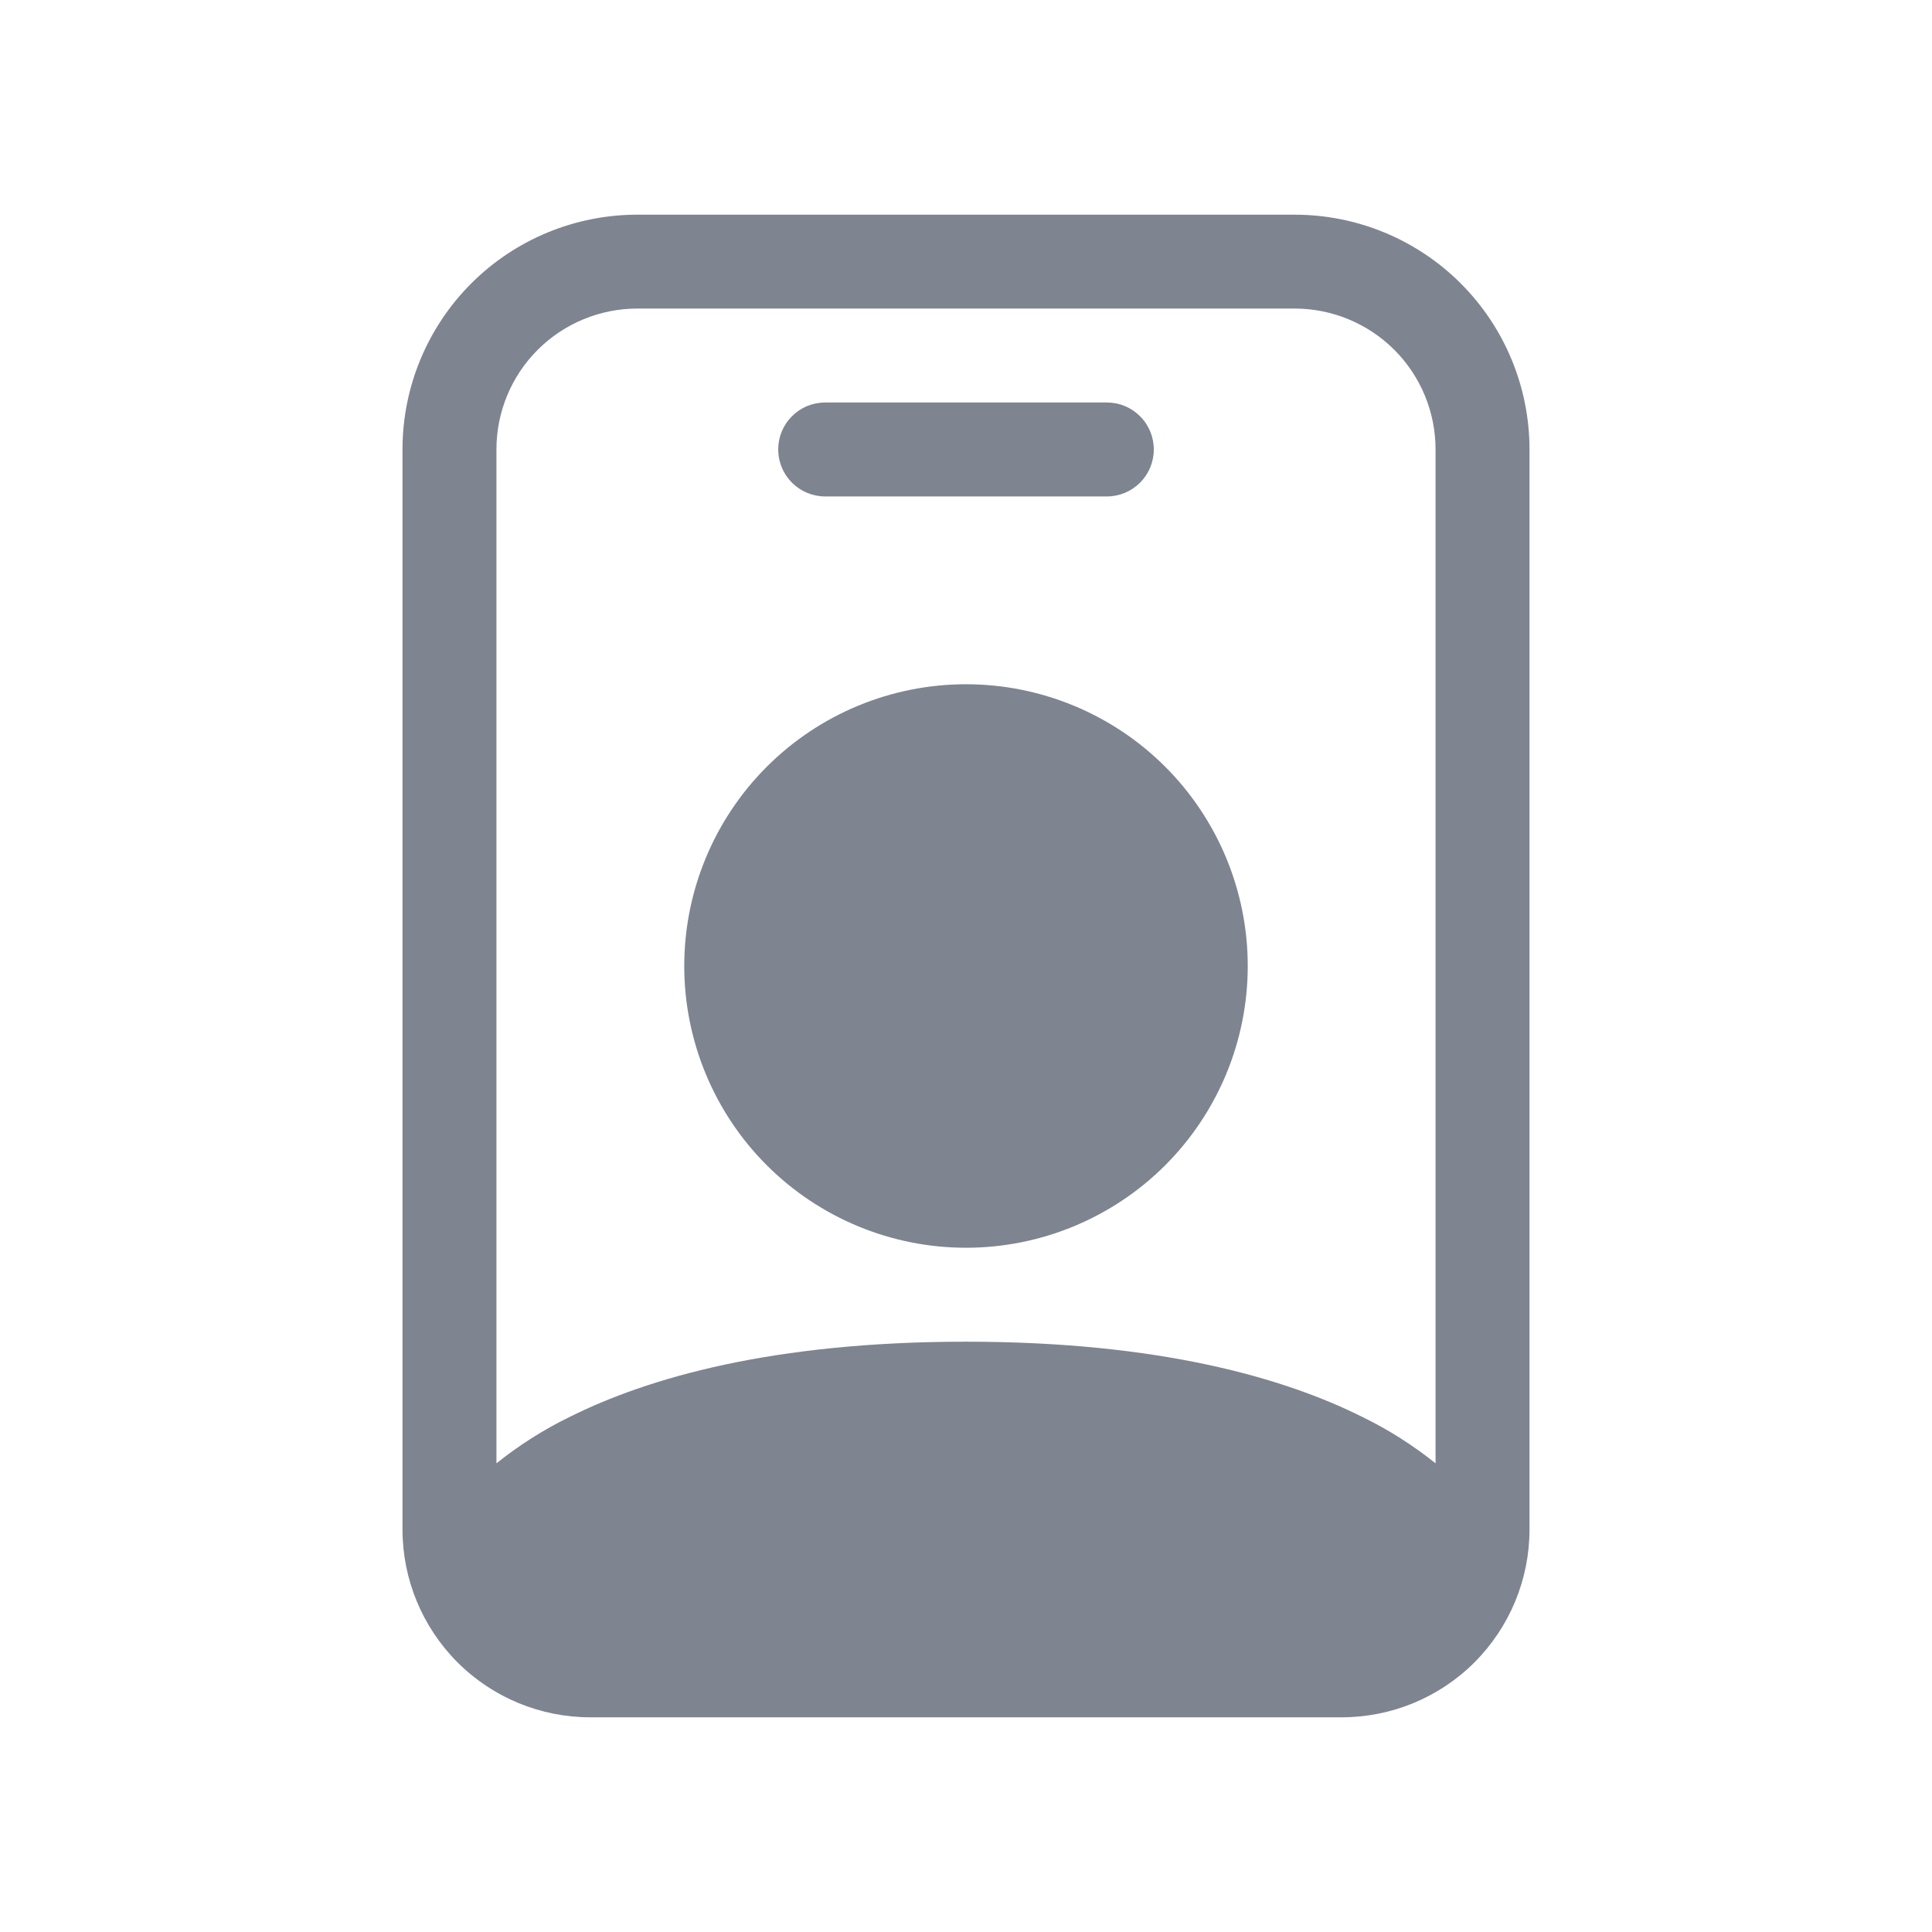
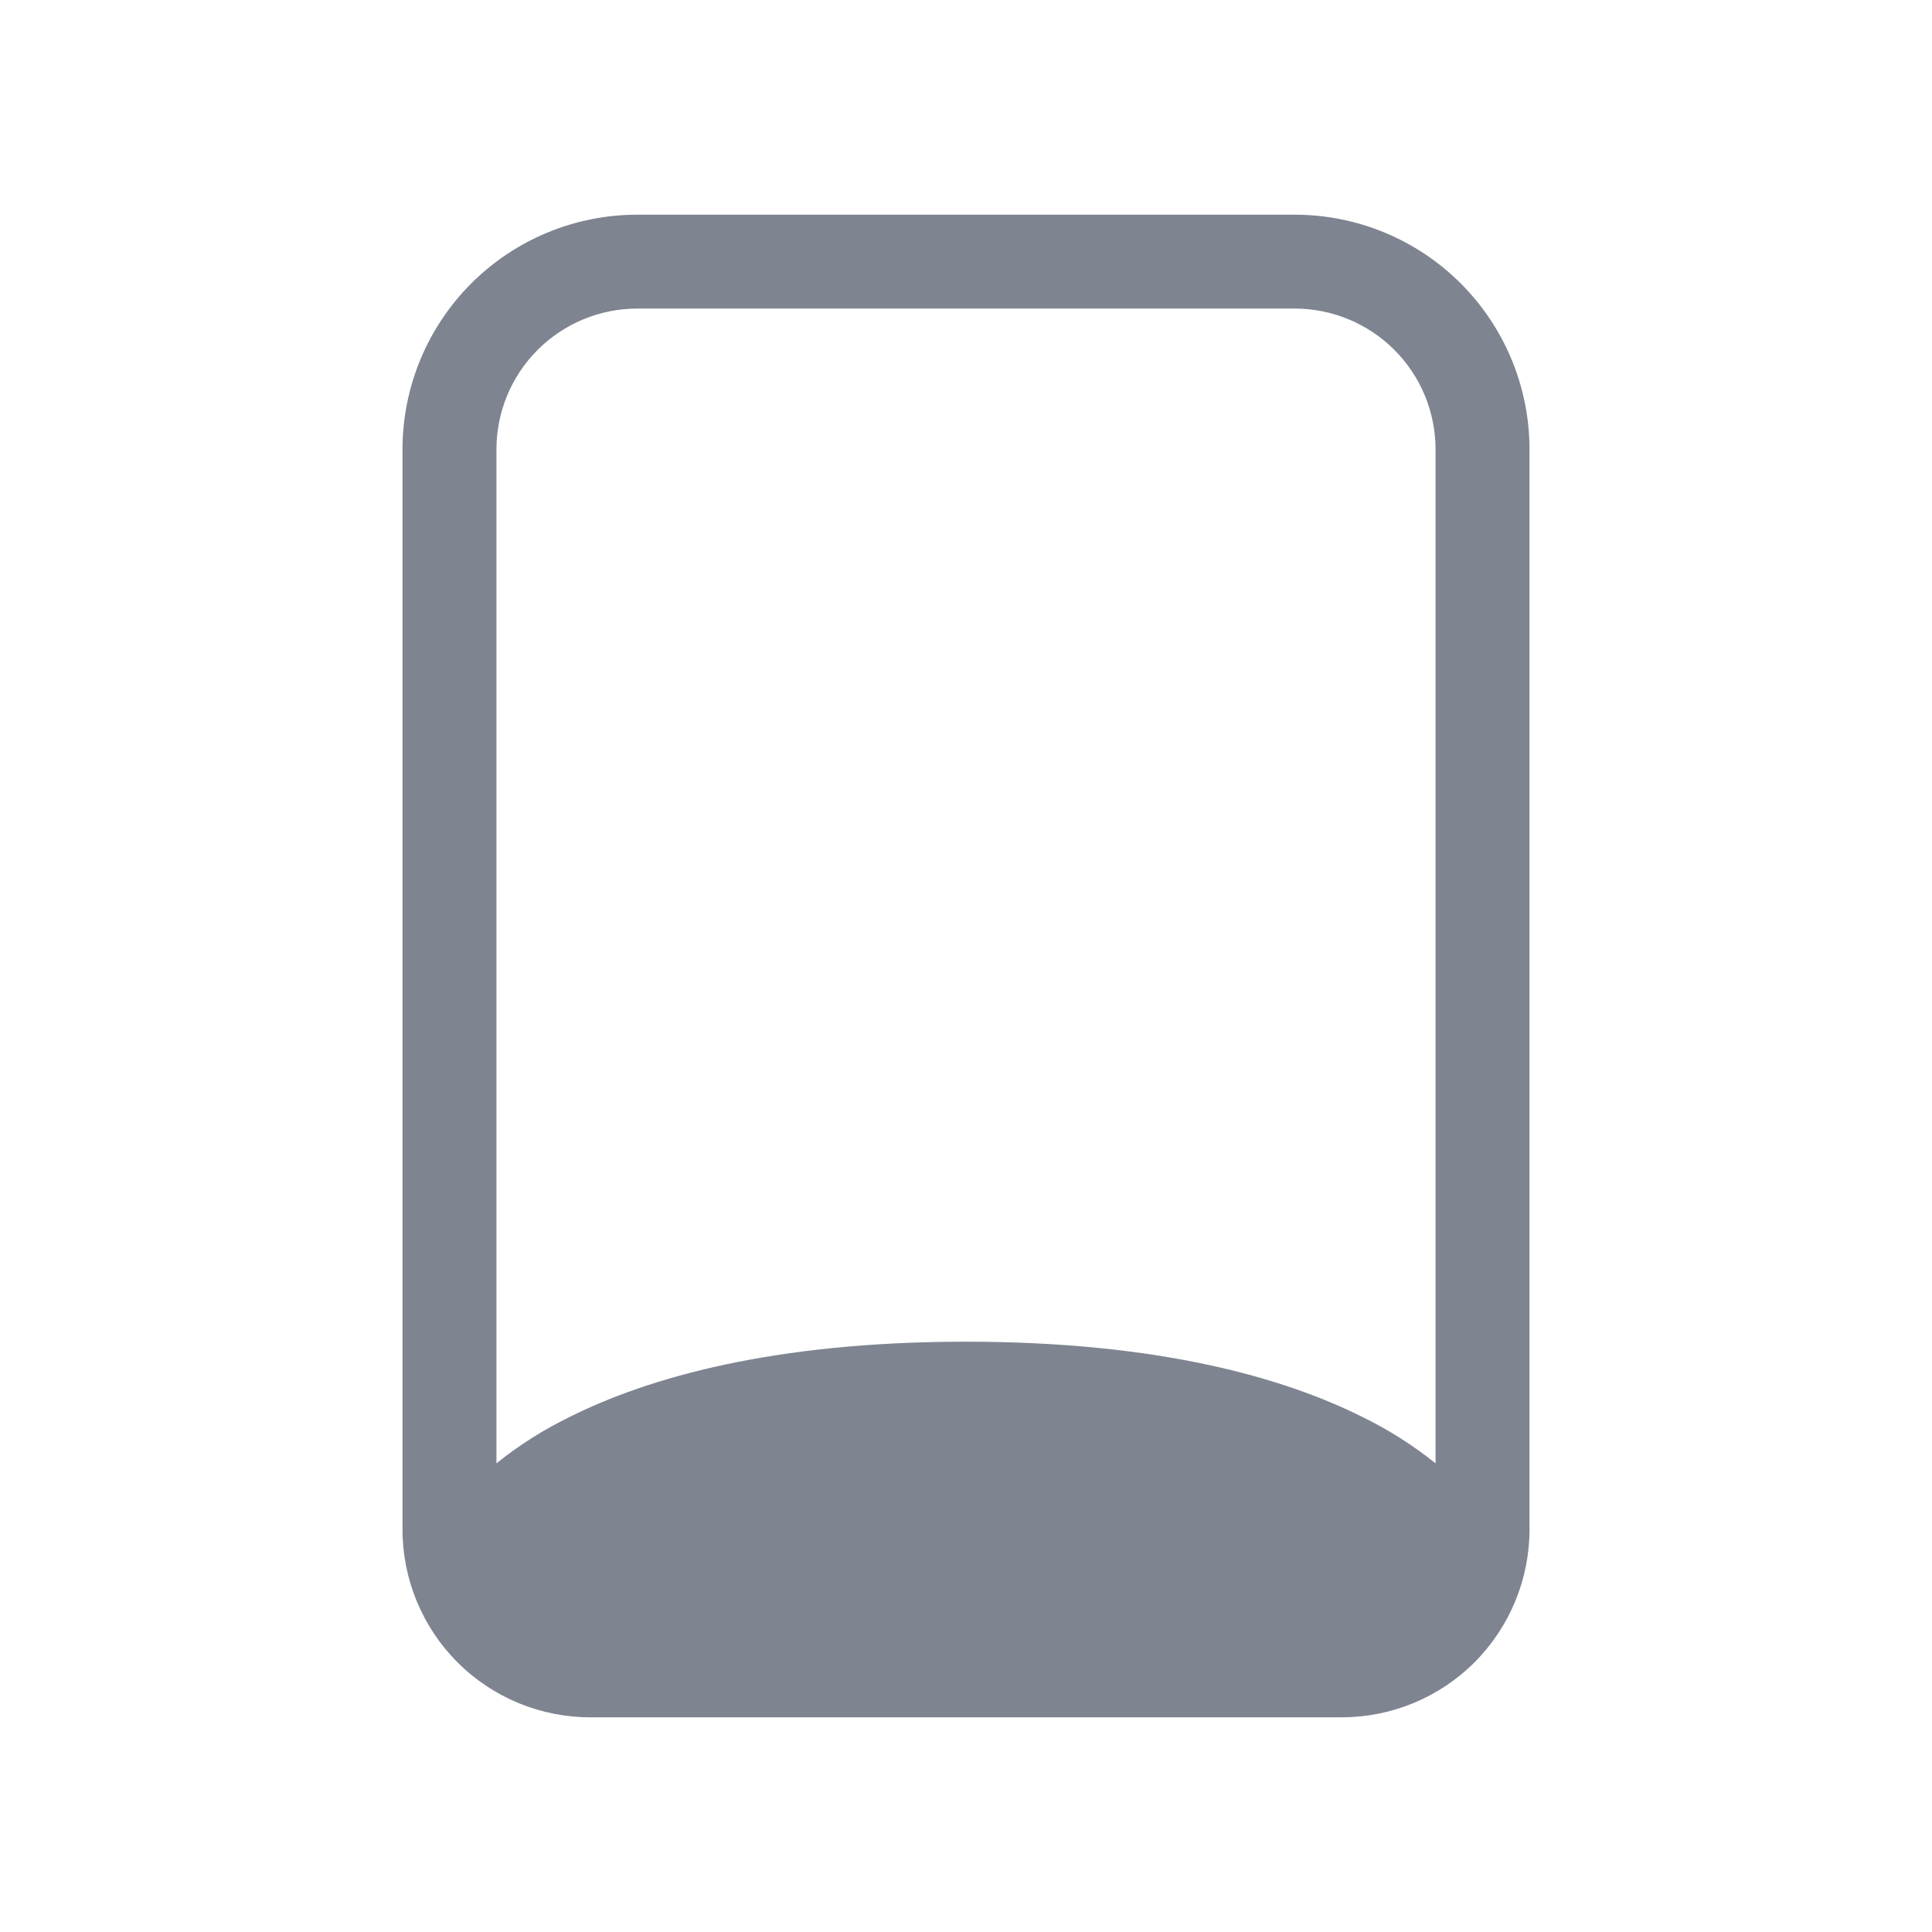
<svg xmlns="http://www.w3.org/2000/svg" width="24" height="24" viewBox="0 0 24 24" fill="none">
  <g opacity="0.7">
-     <path d="M10.25 5C10.095 5 9.947 5.061 9.838 5.171C9.728 5.28 9.667 5.429 9.667 5.583C9.667 5.738 9.728 5.886 9.838 5.996C9.947 6.105 10.095 6.167 10.25 6.167H13.75C13.905 6.167 14.053 6.105 14.162 5.996C14.272 5.886 14.333 5.738 14.333 5.583C14.333 5.429 14.272 5.28 14.162 5.171C14.053 5.061 13.905 5 13.75 5H10.25ZM15.5 12C15.5 12.928 15.131 13.819 14.475 14.475C13.819 15.131 12.928 15.5 12 15.5C11.072 15.5 10.181 15.131 9.525 14.475C8.869 13.819 8.5 12.928 8.5 12C8.5 11.072 8.869 10.181 9.525 9.525C10.181 8.869 11.072 8.5 12 8.5C12.928 8.5 13.819 8.869 14.475 9.525C15.131 10.181 15.5 11.072 15.5 12Z" fill="#475061" />
    <path d="M7.917 2.667C7.143 2.667 6.401 2.974 5.854 3.521C5.307 4.068 5 4.81 5 5.583V19C5 19.619 5.246 20.212 5.683 20.65C6.121 21.088 6.714 21.333 7.333 21.333H16.667C17.285 21.333 17.879 21.088 18.317 20.65C18.754 20.212 19 19.619 19 19V5.583C19 4.81 18.693 4.068 18.146 3.521C17.599 2.974 16.857 2.667 16.083 2.667H7.917ZM6.167 5.583C6.167 5.119 6.351 4.674 6.679 4.346C7.007 4.018 7.453 3.833 7.917 3.833H16.083C16.547 3.833 16.993 4.018 17.321 4.346C17.649 4.674 17.833 5.119 17.833 5.583V18.178C17.553 17.954 17.25 17.761 16.928 17.604C15.957 17.118 14.407 16.667 12 16.667C9.593 16.667 8.043 17.118 7.072 17.604C6.75 17.761 6.447 17.954 6.167 18.178V5.583Z" fill="#475061" />
  </g>
</svg>